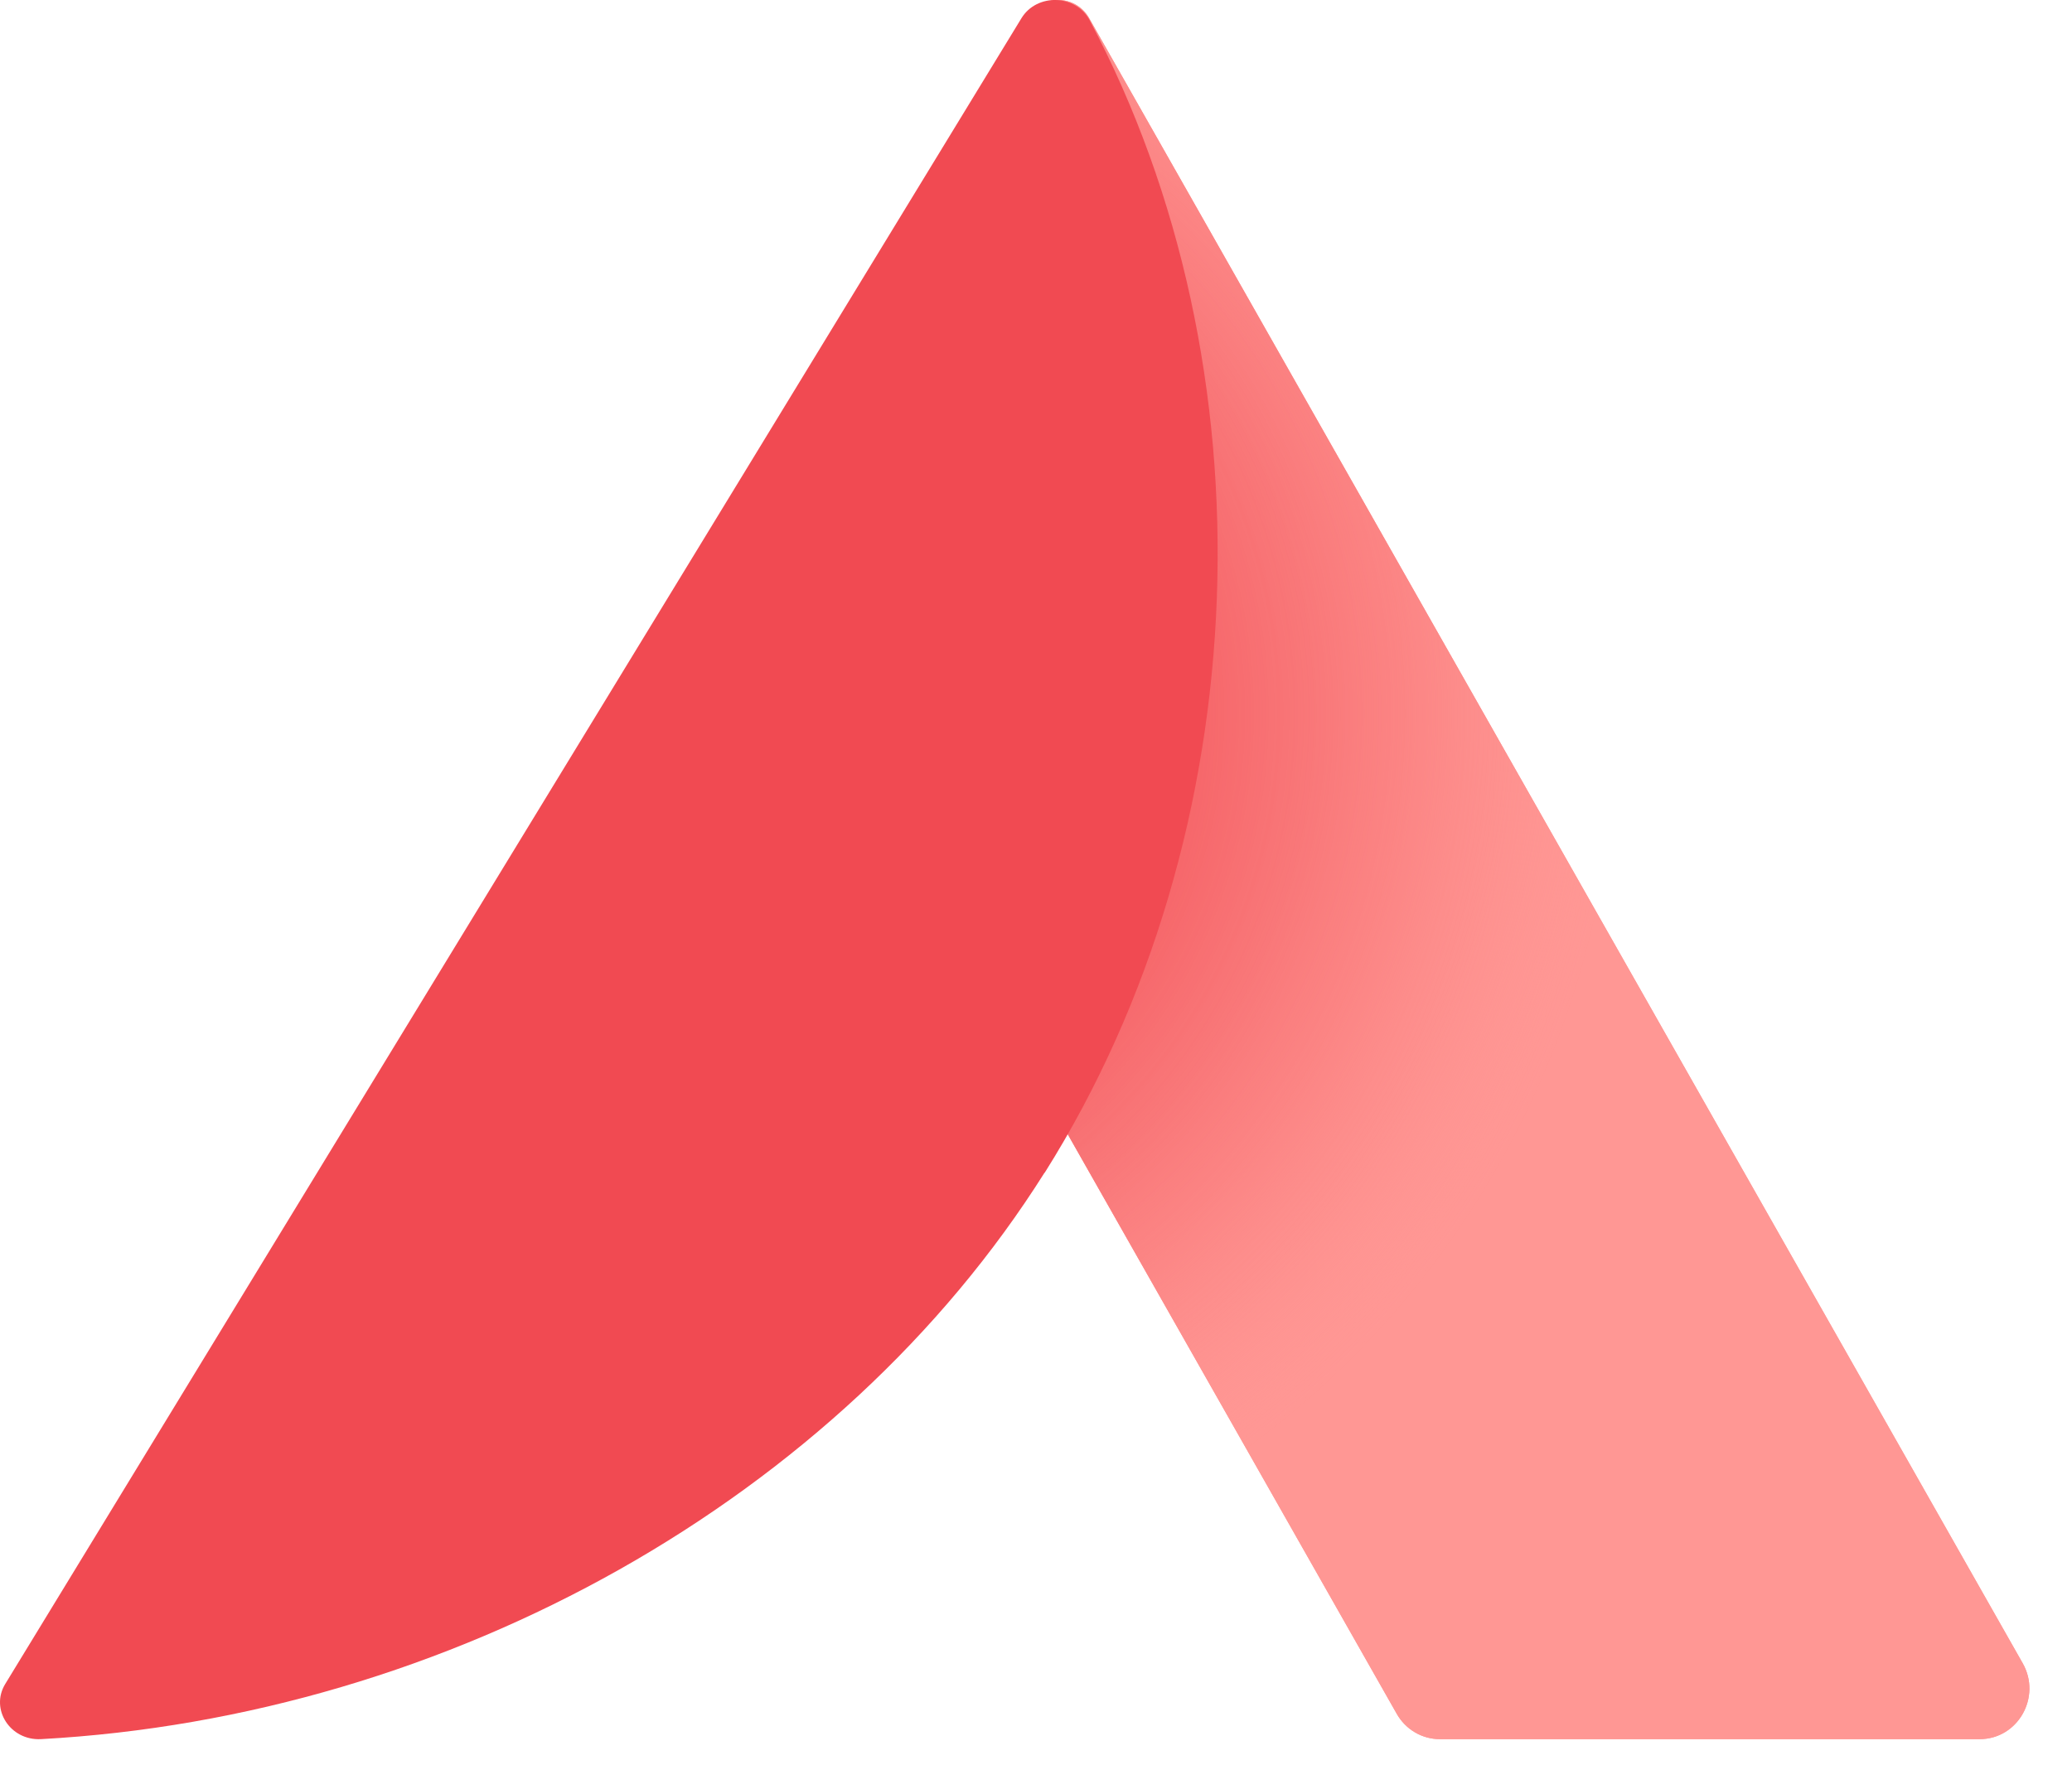
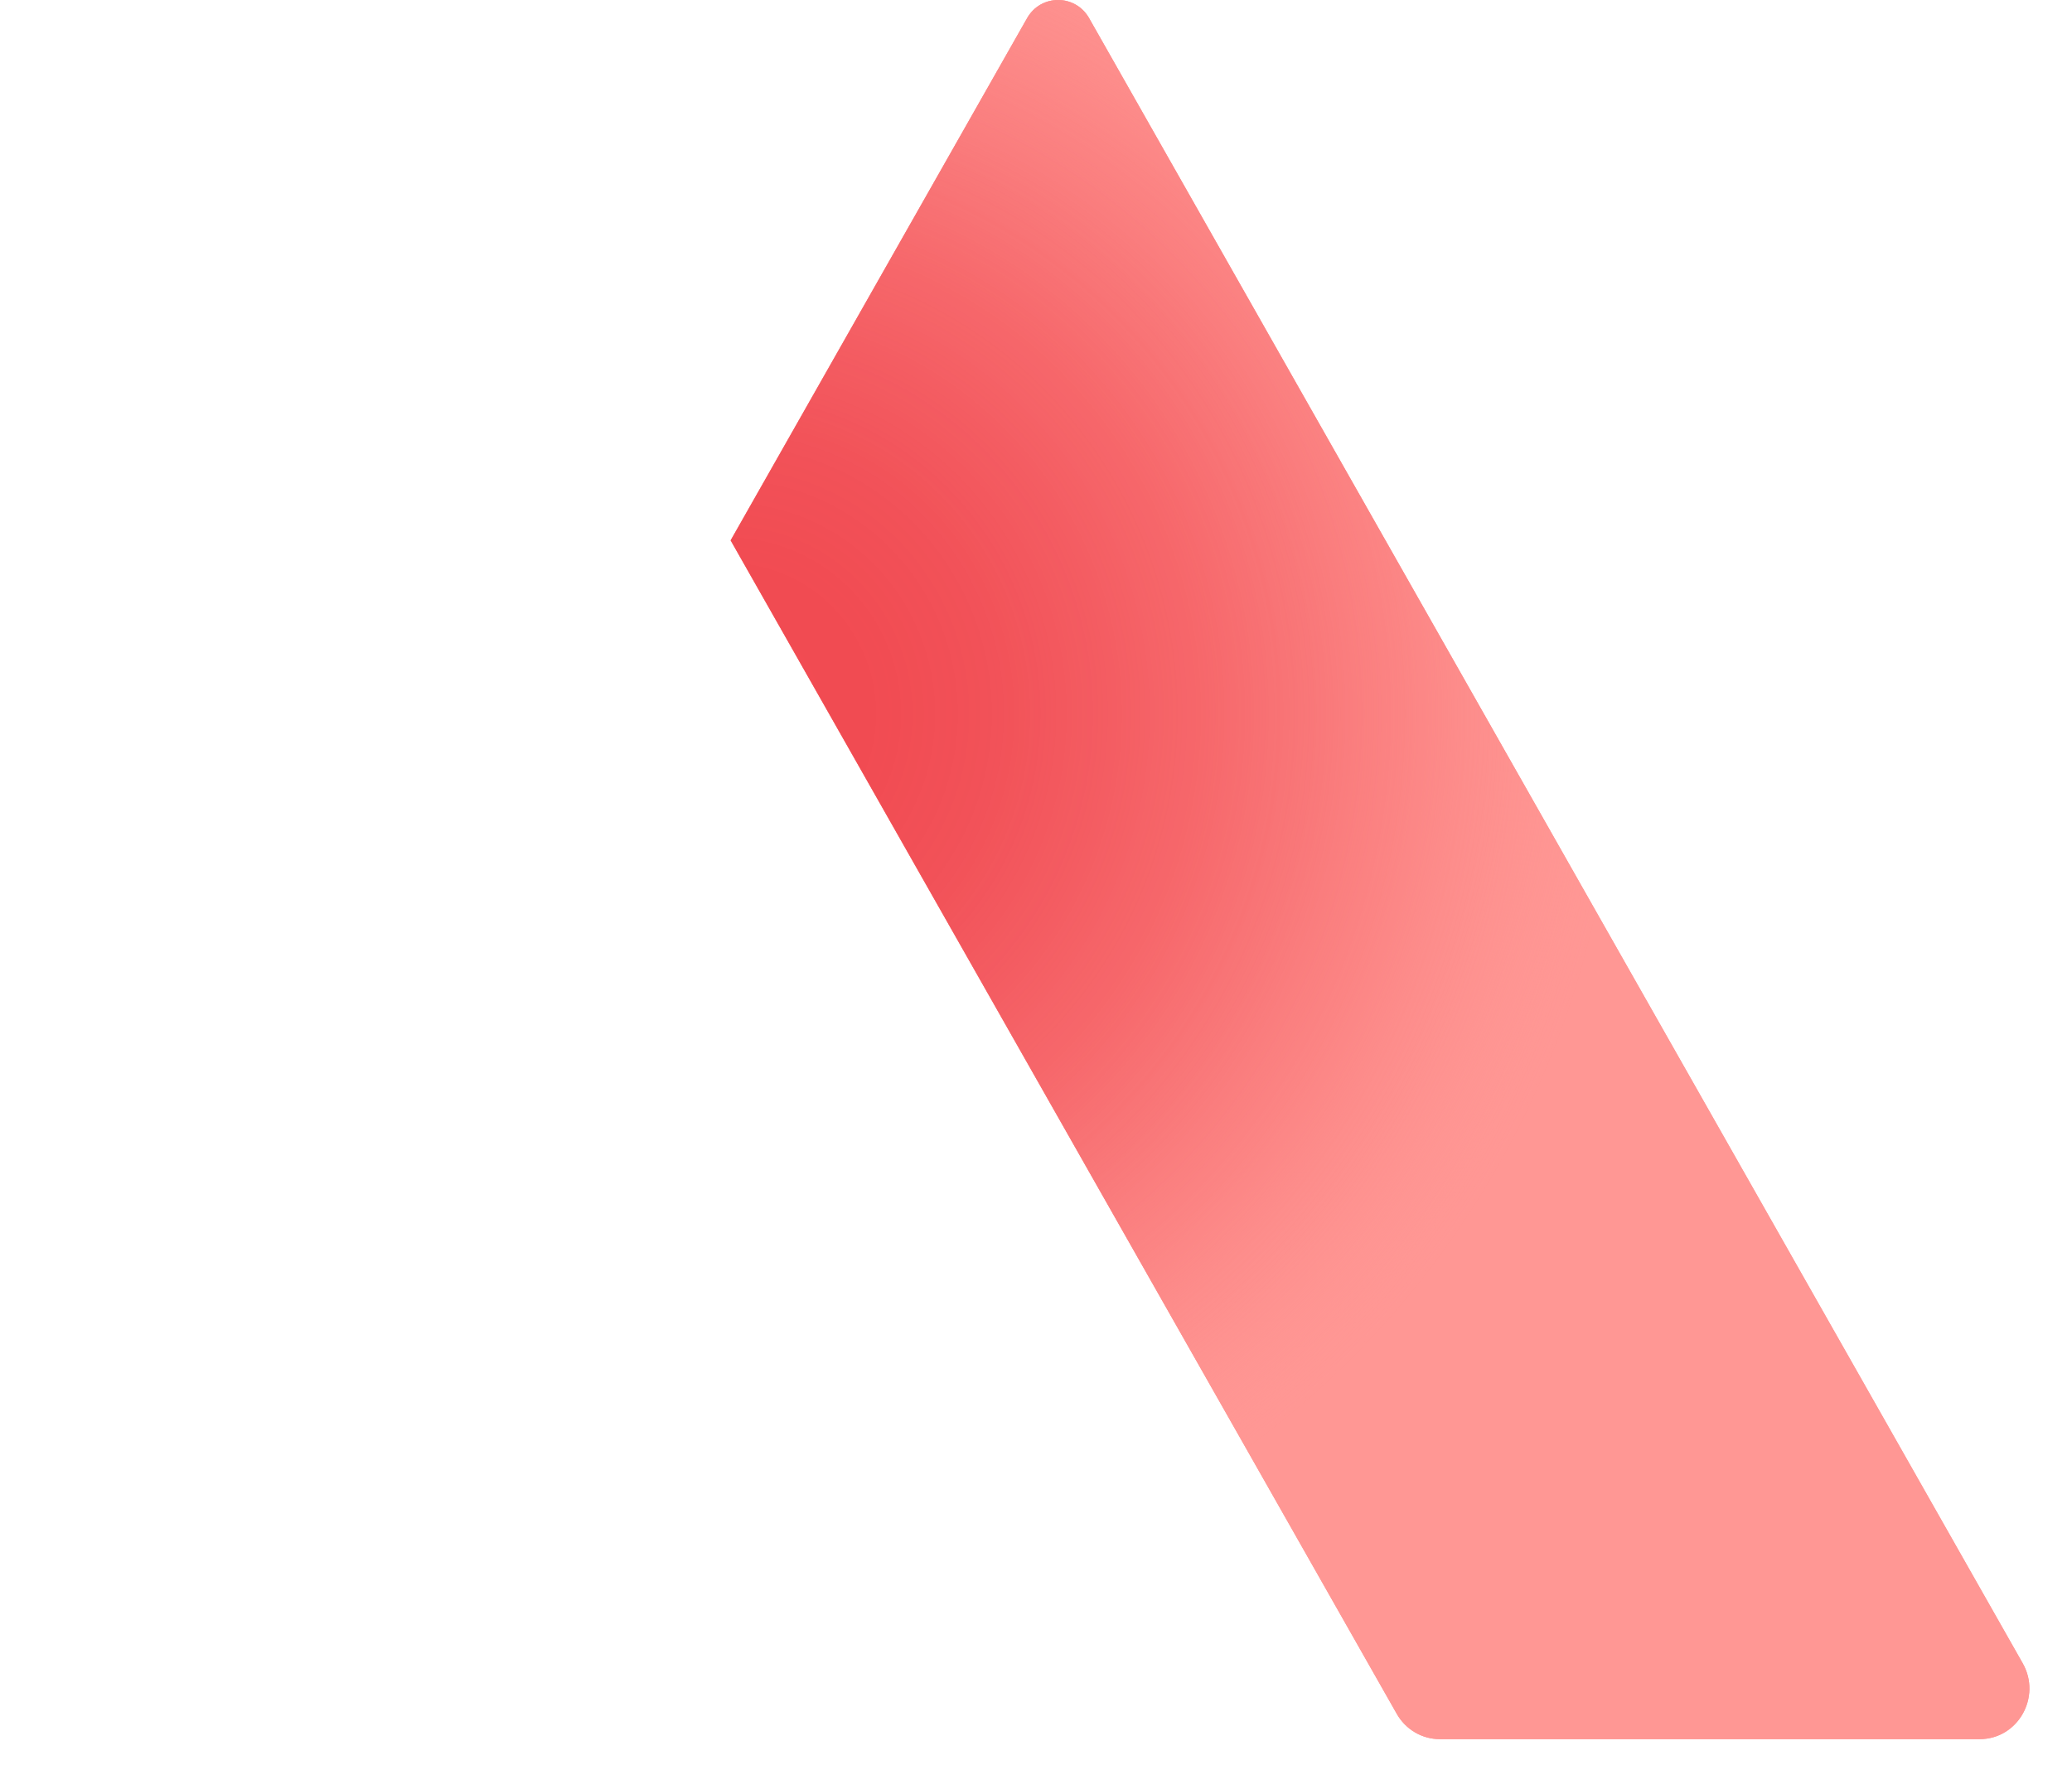
<svg xmlns="http://www.w3.org/2000/svg" width="27" height="23" viewBox="0 0 27 23" fill="none">
  <path fill-rule="evenodd" clip-rule="evenodd" d="M14.192 0.237L26.357 21.677C26.607 22.117 26.296 22.667 25.796 22.667H18.762C18.529 22.667 18.316 22.54 18.201 22.337L9.521 7.043L13.384 0.237C13.563 -0.079 14.013 -0.079 14.192 0.237Z" fill="#FF9794" />
  <path fill-rule="evenodd" clip-rule="evenodd" d="M14.192 0.237L26.357 21.677C26.607 22.117 26.296 22.667 25.796 22.667H18.762C18.529 22.667 18.316 22.54 18.201 22.337L9.521 7.043L13.384 0.237C13.563 -0.079 14.013 -0.079 14.192 0.237Z" fill="#FF9794" />
  <path fill-rule="evenodd" clip-rule="evenodd" d="M14.192 0.237L26.357 21.677C26.607 22.117 26.296 22.667 25.796 22.667H18.762C18.529 22.667 18.316 22.54 18.201 22.337L9.521 7.043L13.384 0.237C13.563 -0.079 14.013 -0.079 14.192 0.237Z" fill="url(#paint0_radial_39_1512)" />
-   <path d="M13.612 15.283C10.943 19.523 5.864 22.377 0.533 22.667C0.132 22.687 -0.13 22.277 0.067 21.95L13.31 0.238C13.51 -0.09 14.016 -0.076 14.198 0.262C16.598 4.777 16.416 10.833 13.612 15.287V15.283Z" fill="#F14A52" />
  <defs>
    <radialGradient id="paint0_radial_39_1512" cx="0" cy="0" r="1" gradientUnits="userSpaceOnUse" gradientTransform="translate(9.446 9.293) scale(11.652 11.855)">
      <stop stop-color="#F14A52" />
      <stop offset="0.17" stop-color="#F14B52" stop-opacity="0.99" />
      <stop offset="0.3" stop-color="#F14E55" stop-opacity="0.95" />
      <stop offset="0.42" stop-color="#F2535A" stop-opacity="0.87" />
      <stop offset="0.54" stop-color="#F45B60" stop-opacity="0.78" />
      <stop offset="0.65" stop-color="#F56569" stop-opacity="0.65" />
      <stop offset="0.76" stop-color="#F87173" stop-opacity="0.49" />
      <stop offset="0.86" stop-color="#FA7F7F" stop-opacity="0.31" />
      <stop offset="0.96" stop-color="#FD8F8D" stop-opacity="0.1" />
      <stop offset="1" stop-color="#FF9794" stop-opacity="0" />
    </radialGradient>
  </defs>
</svg>